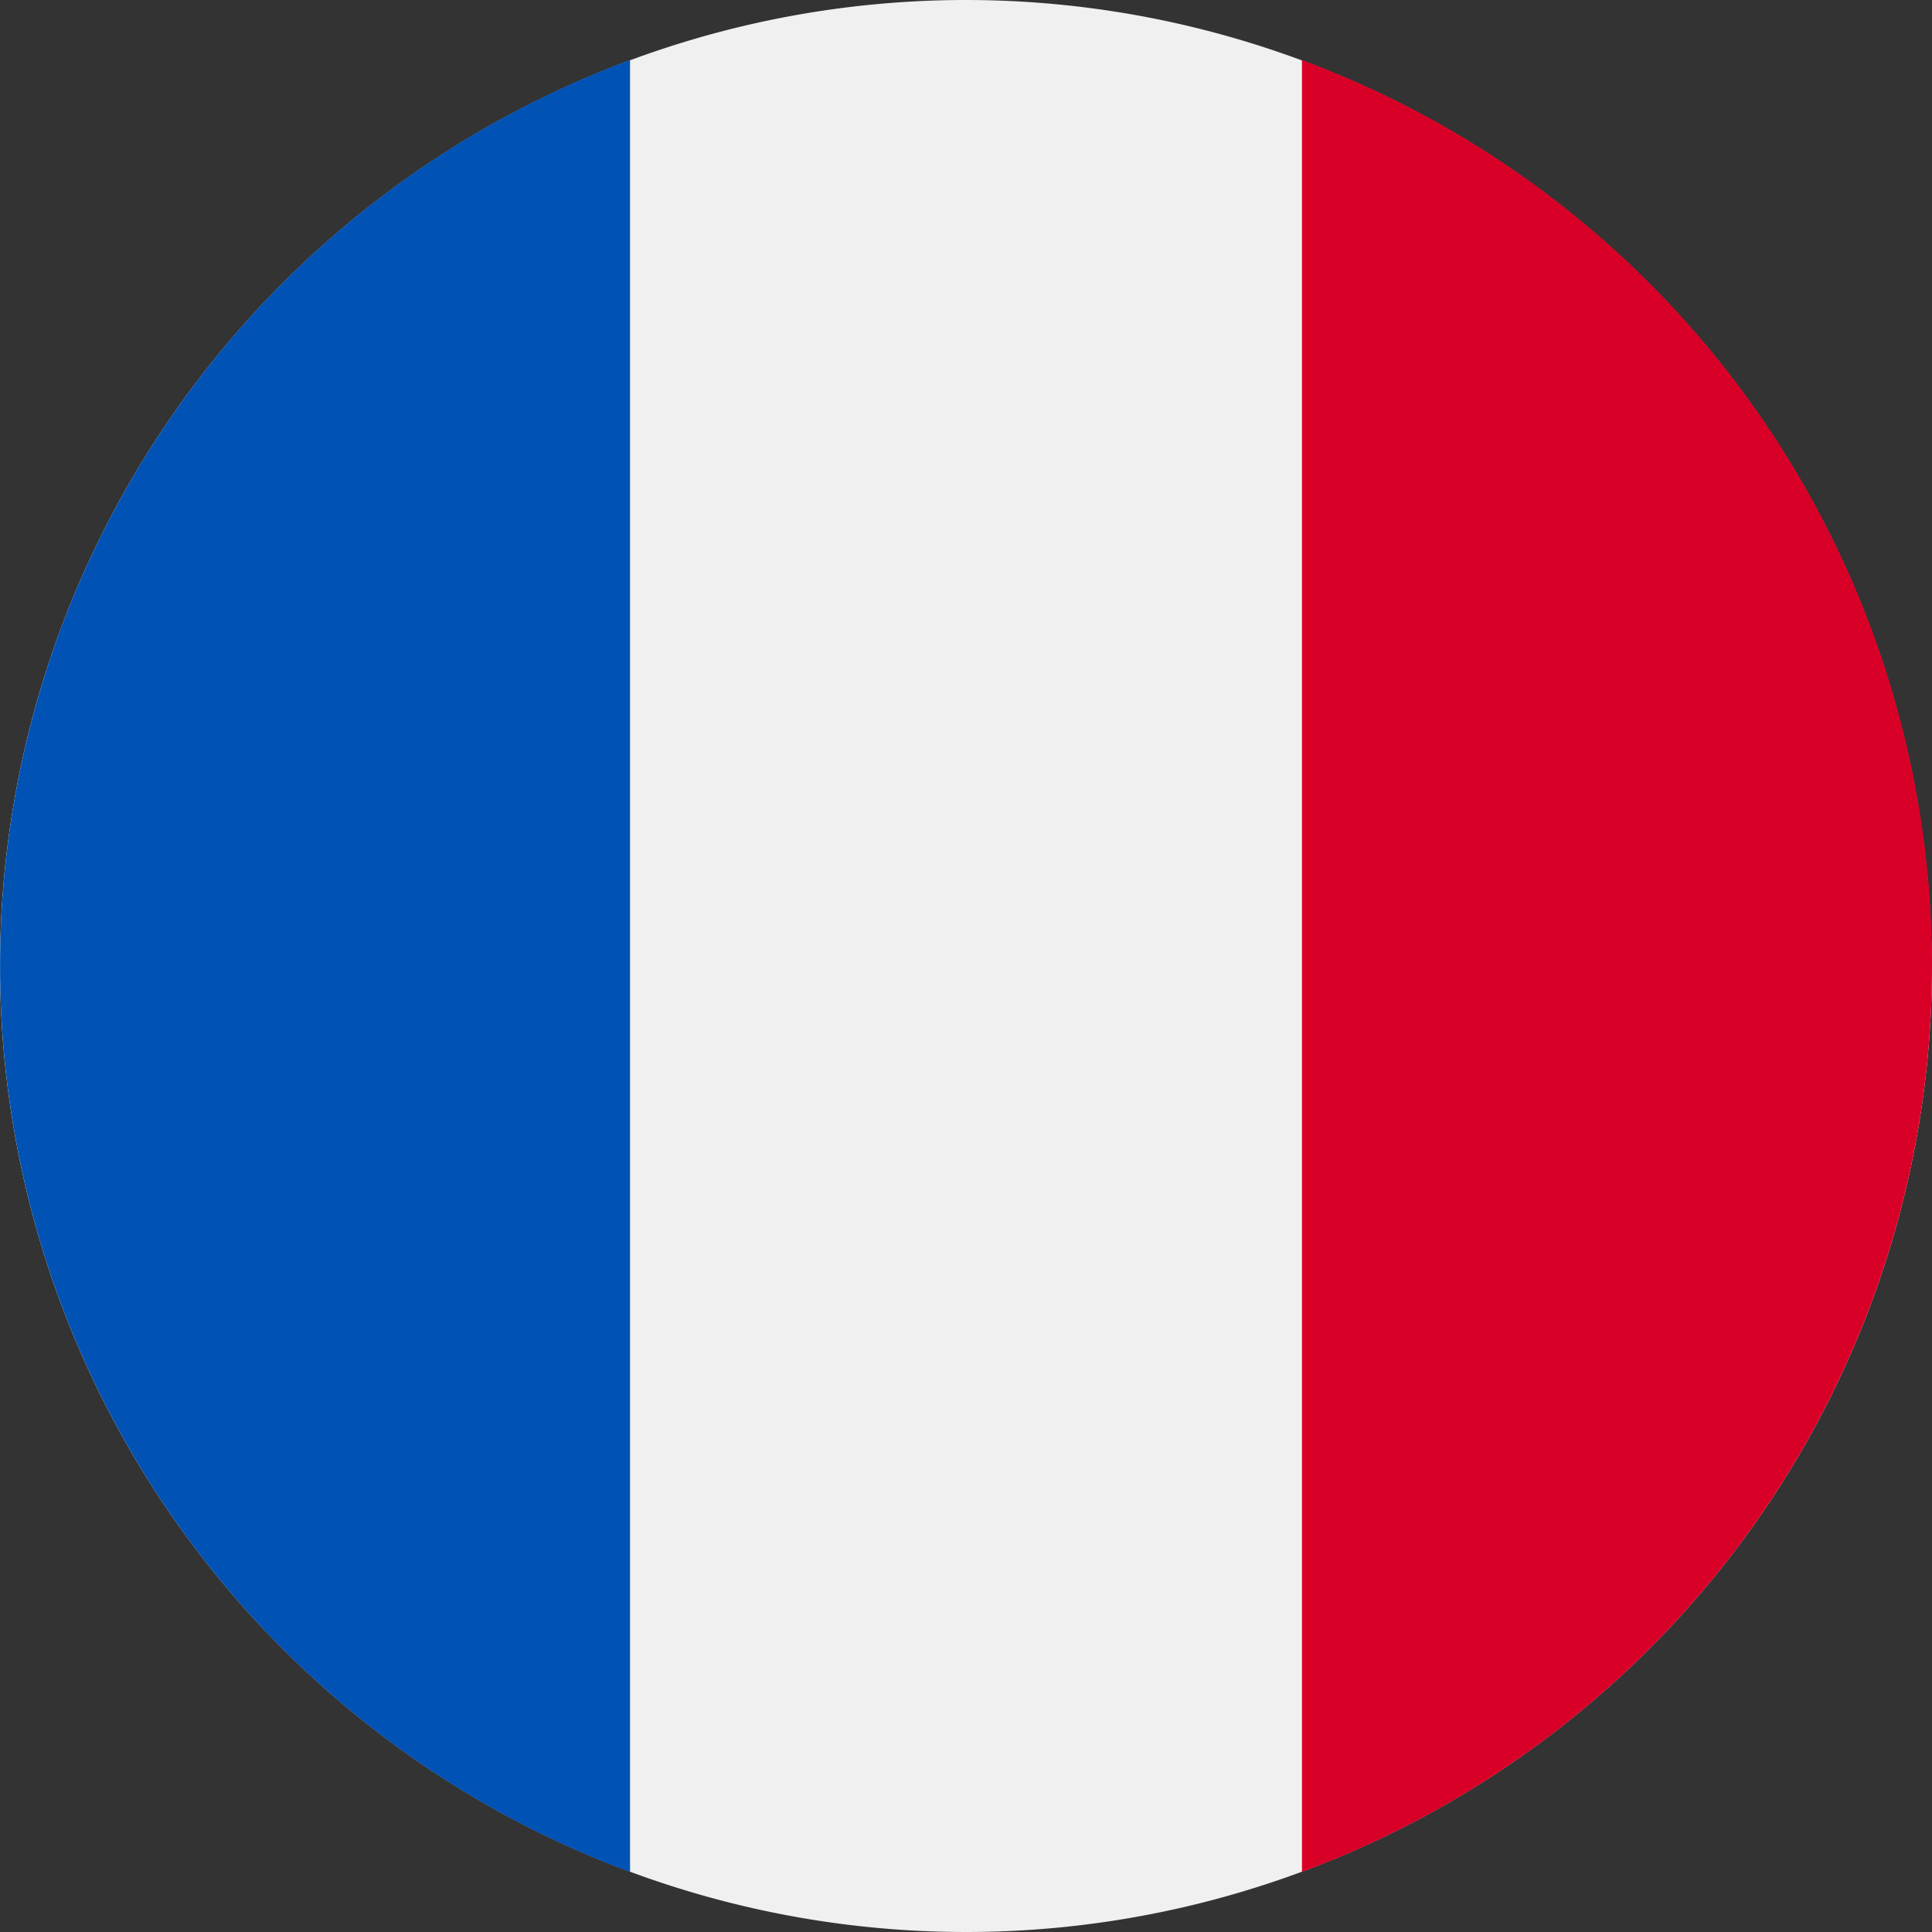
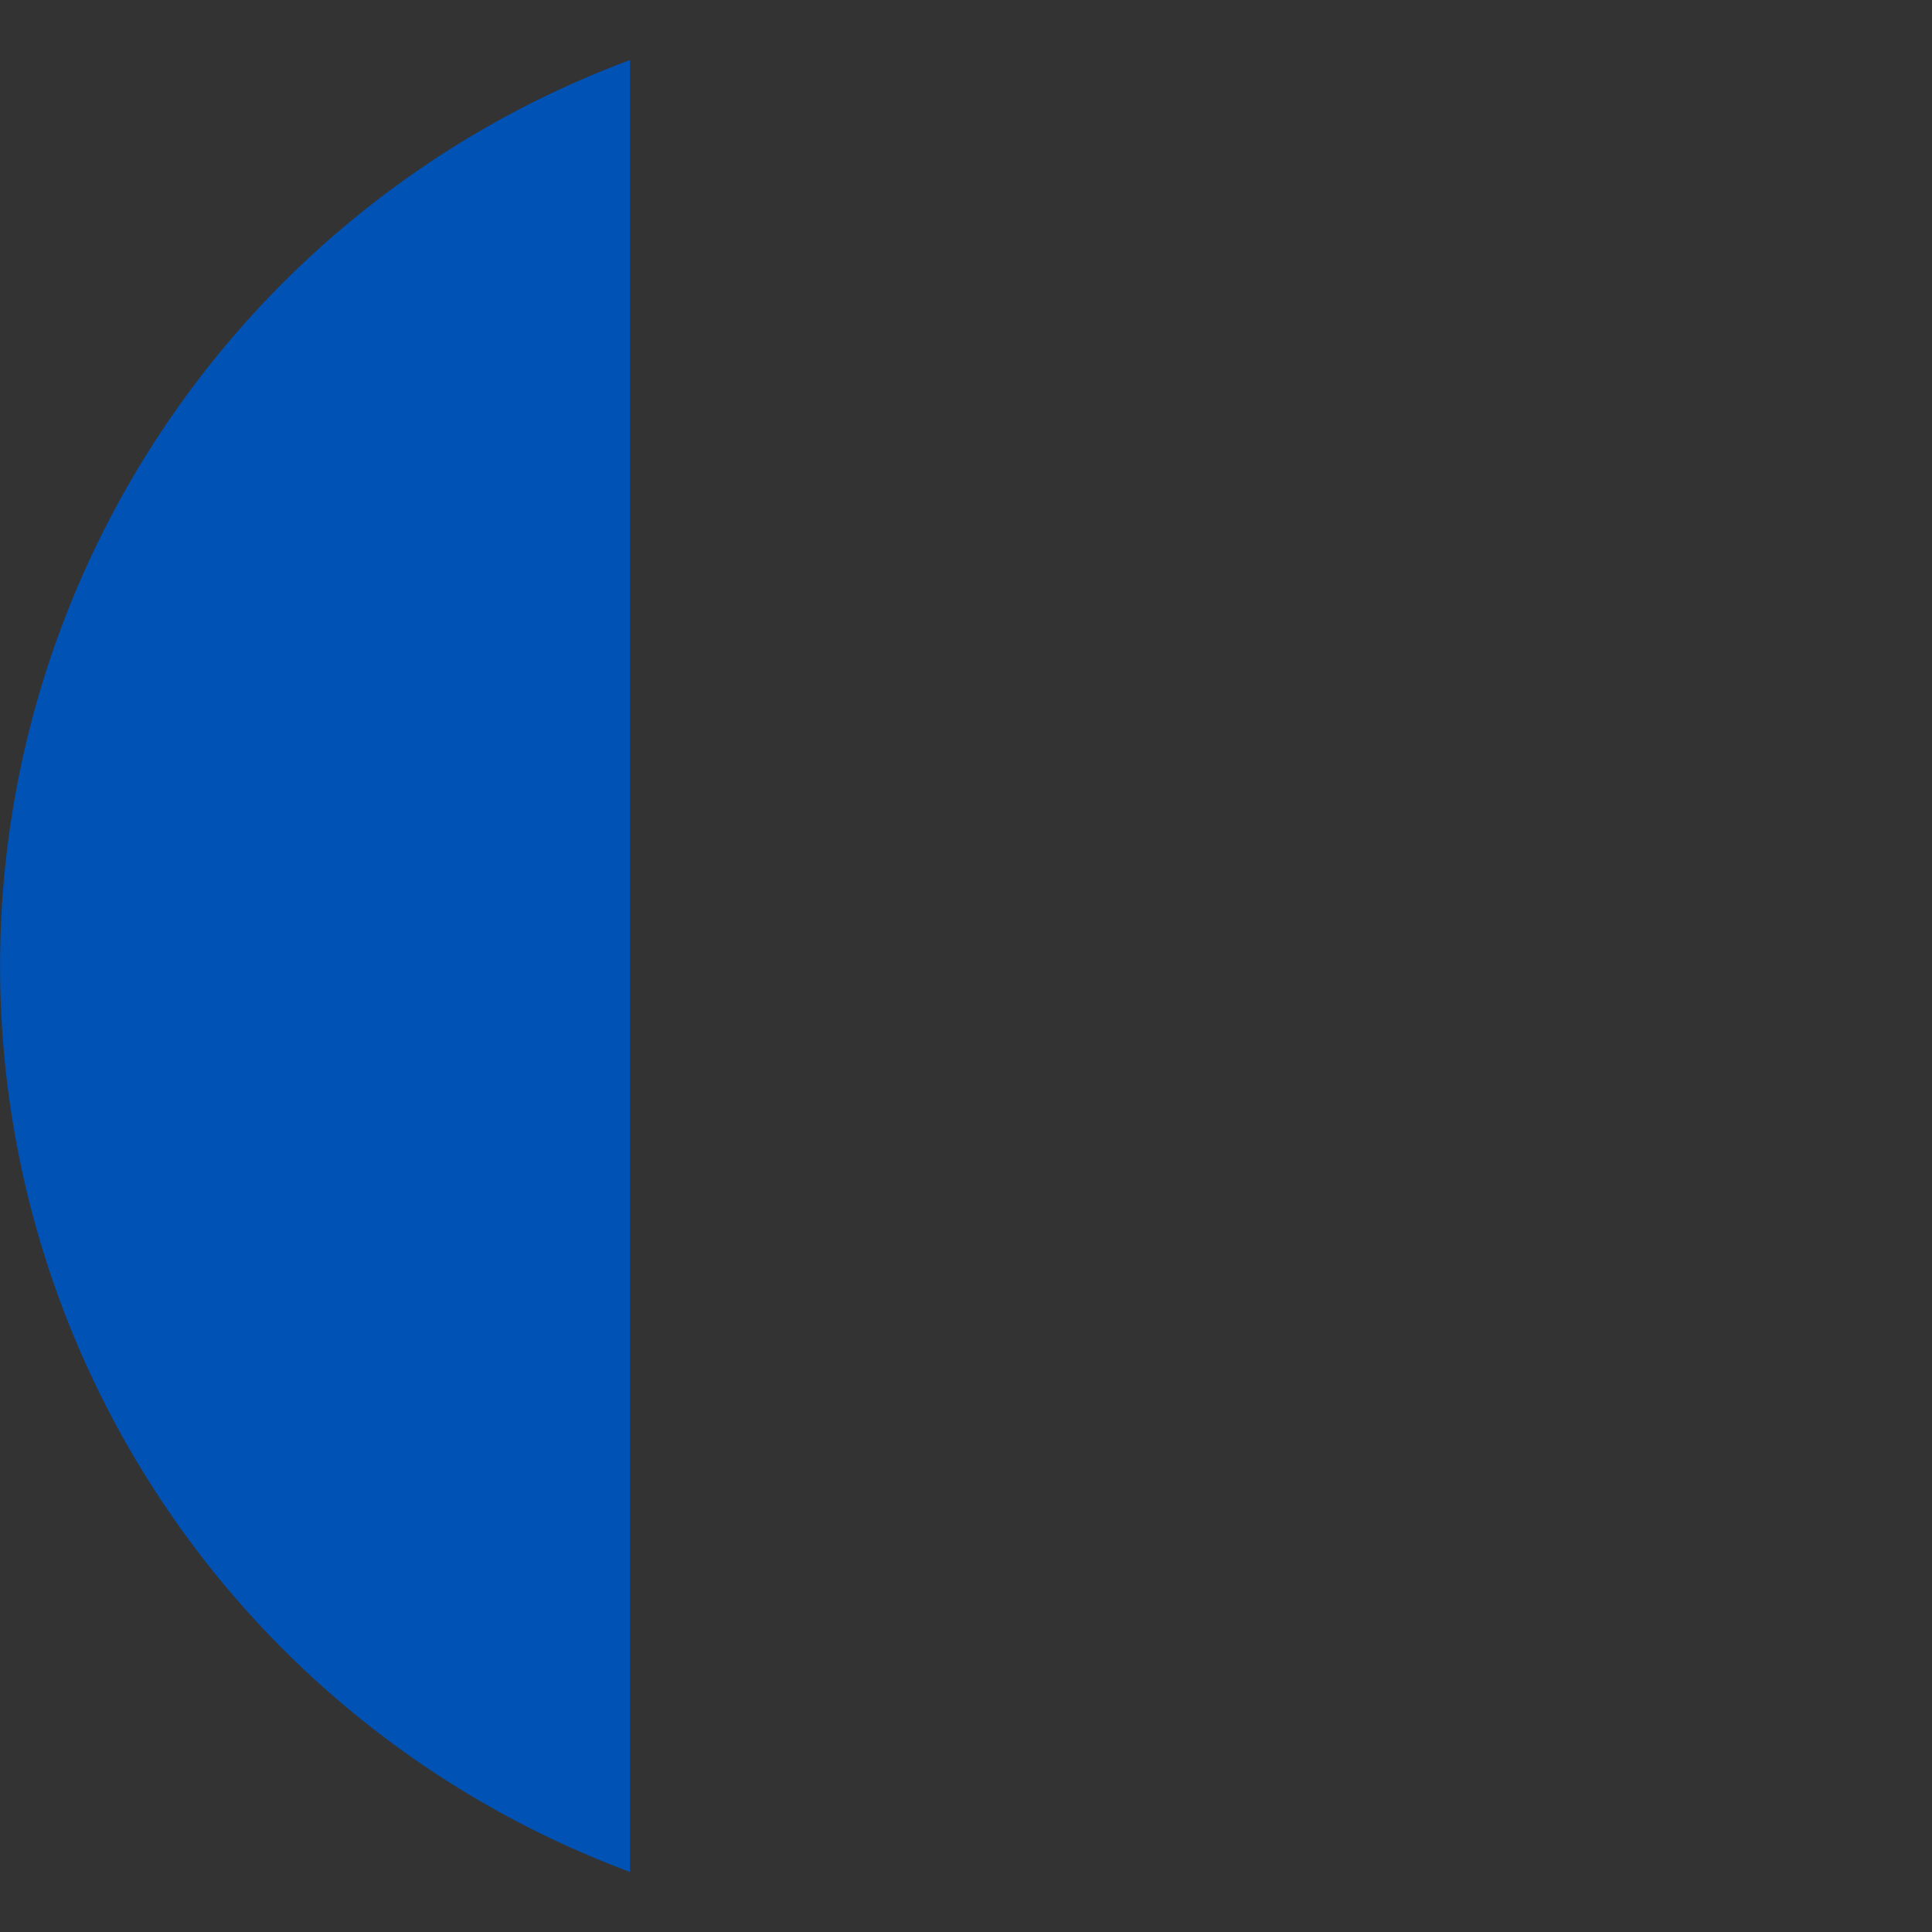
<svg xmlns="http://www.w3.org/2000/svg" id="Group_114" data-name="Group 114" width="25.412" height="25.412" viewBox="0 0 25.412 25.412">
  <rect x="0" y="0" width="25.412" height="25.412" fill="#333333" stroke="none" />
-   <path id="Path_235" data-name="Path 235" d="M589.111,247.446A12.706,12.706,0,1,1,576.4,234.74a12.706,12.706,0,0,1,12.706,12.706Zm0,0" transform="translate(-563.699 -234.74)" fill="#f0f0f0" />
-   <path id="Path_236" data-name="Path 236" d="M848.021,259.394a12.71,12.71,0,0,0-8.287-11.916v23.831a12.711,12.711,0,0,0,8.287-11.916Zm0,0" transform="translate(-822.609 -246.688)" fill="#d80027" />
  <path id="Path_237" data-name="Path 237" d="M563.7,259.394a12.711,12.711,0,0,0,8.286,11.916V247.478a12.71,12.71,0,0,0-8.286,11.916Zm0,0" transform="translate(-563.699 -246.688)" fill="#0052b4" />
</svg>